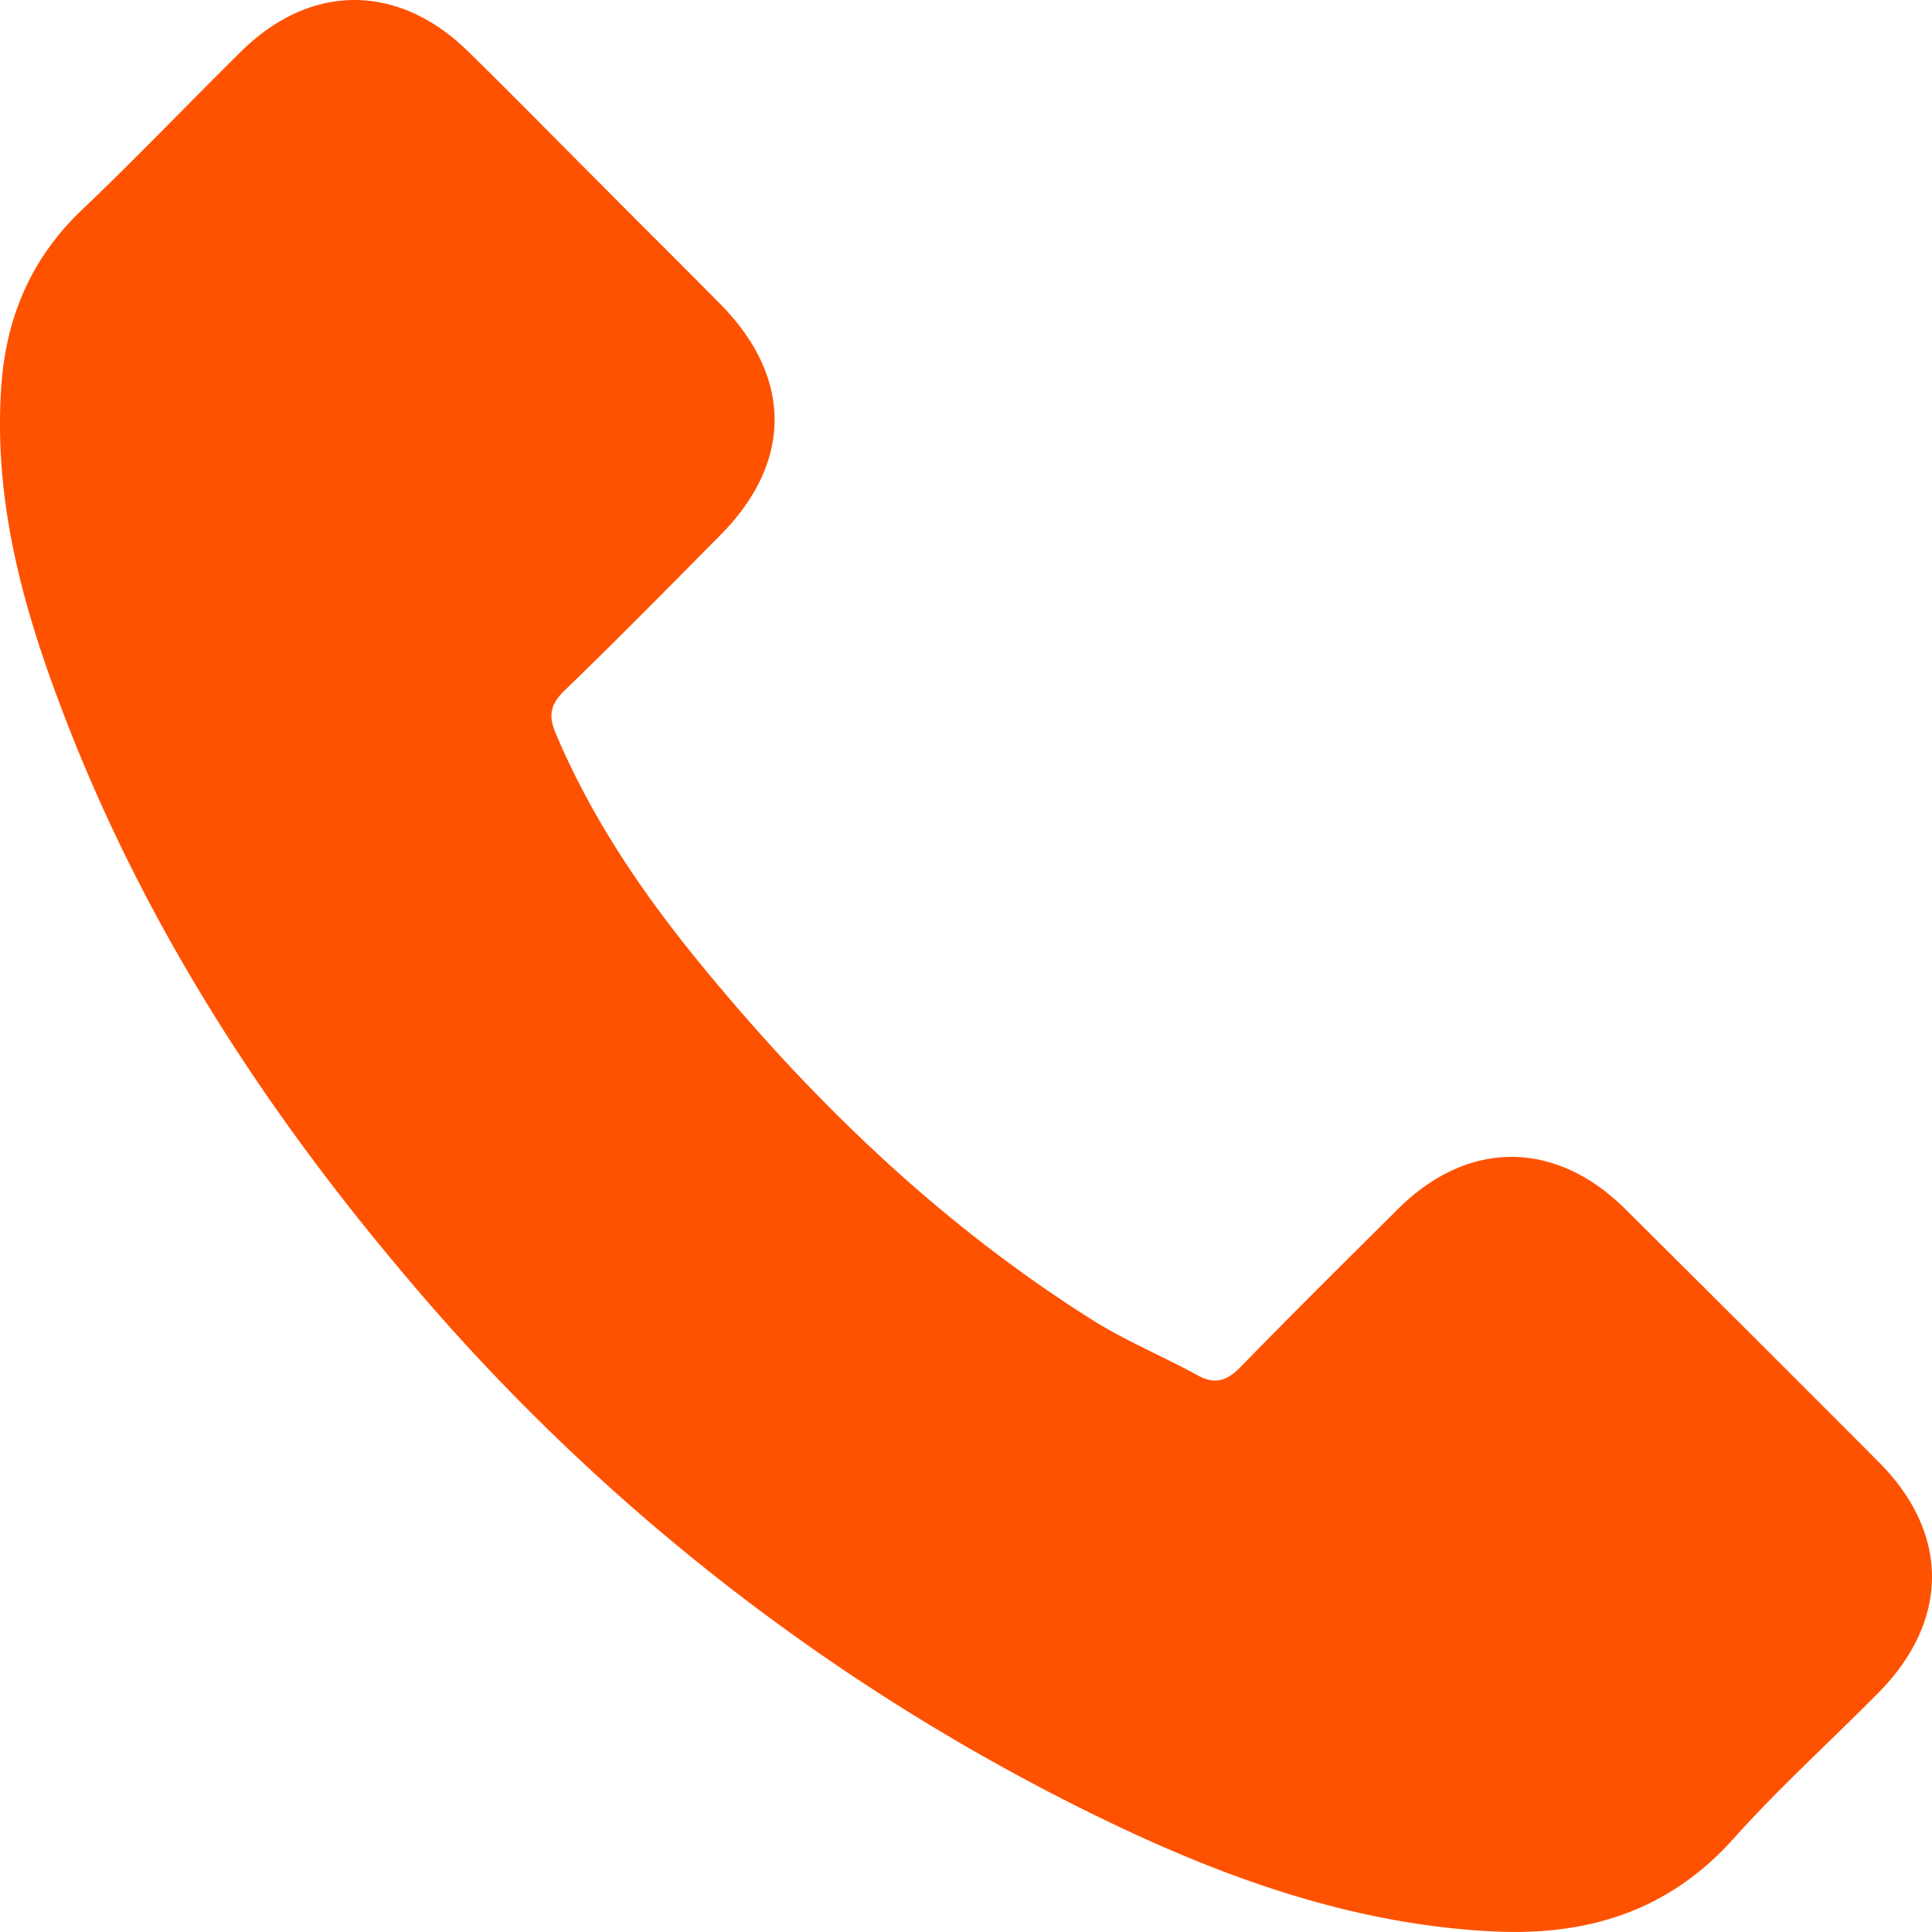
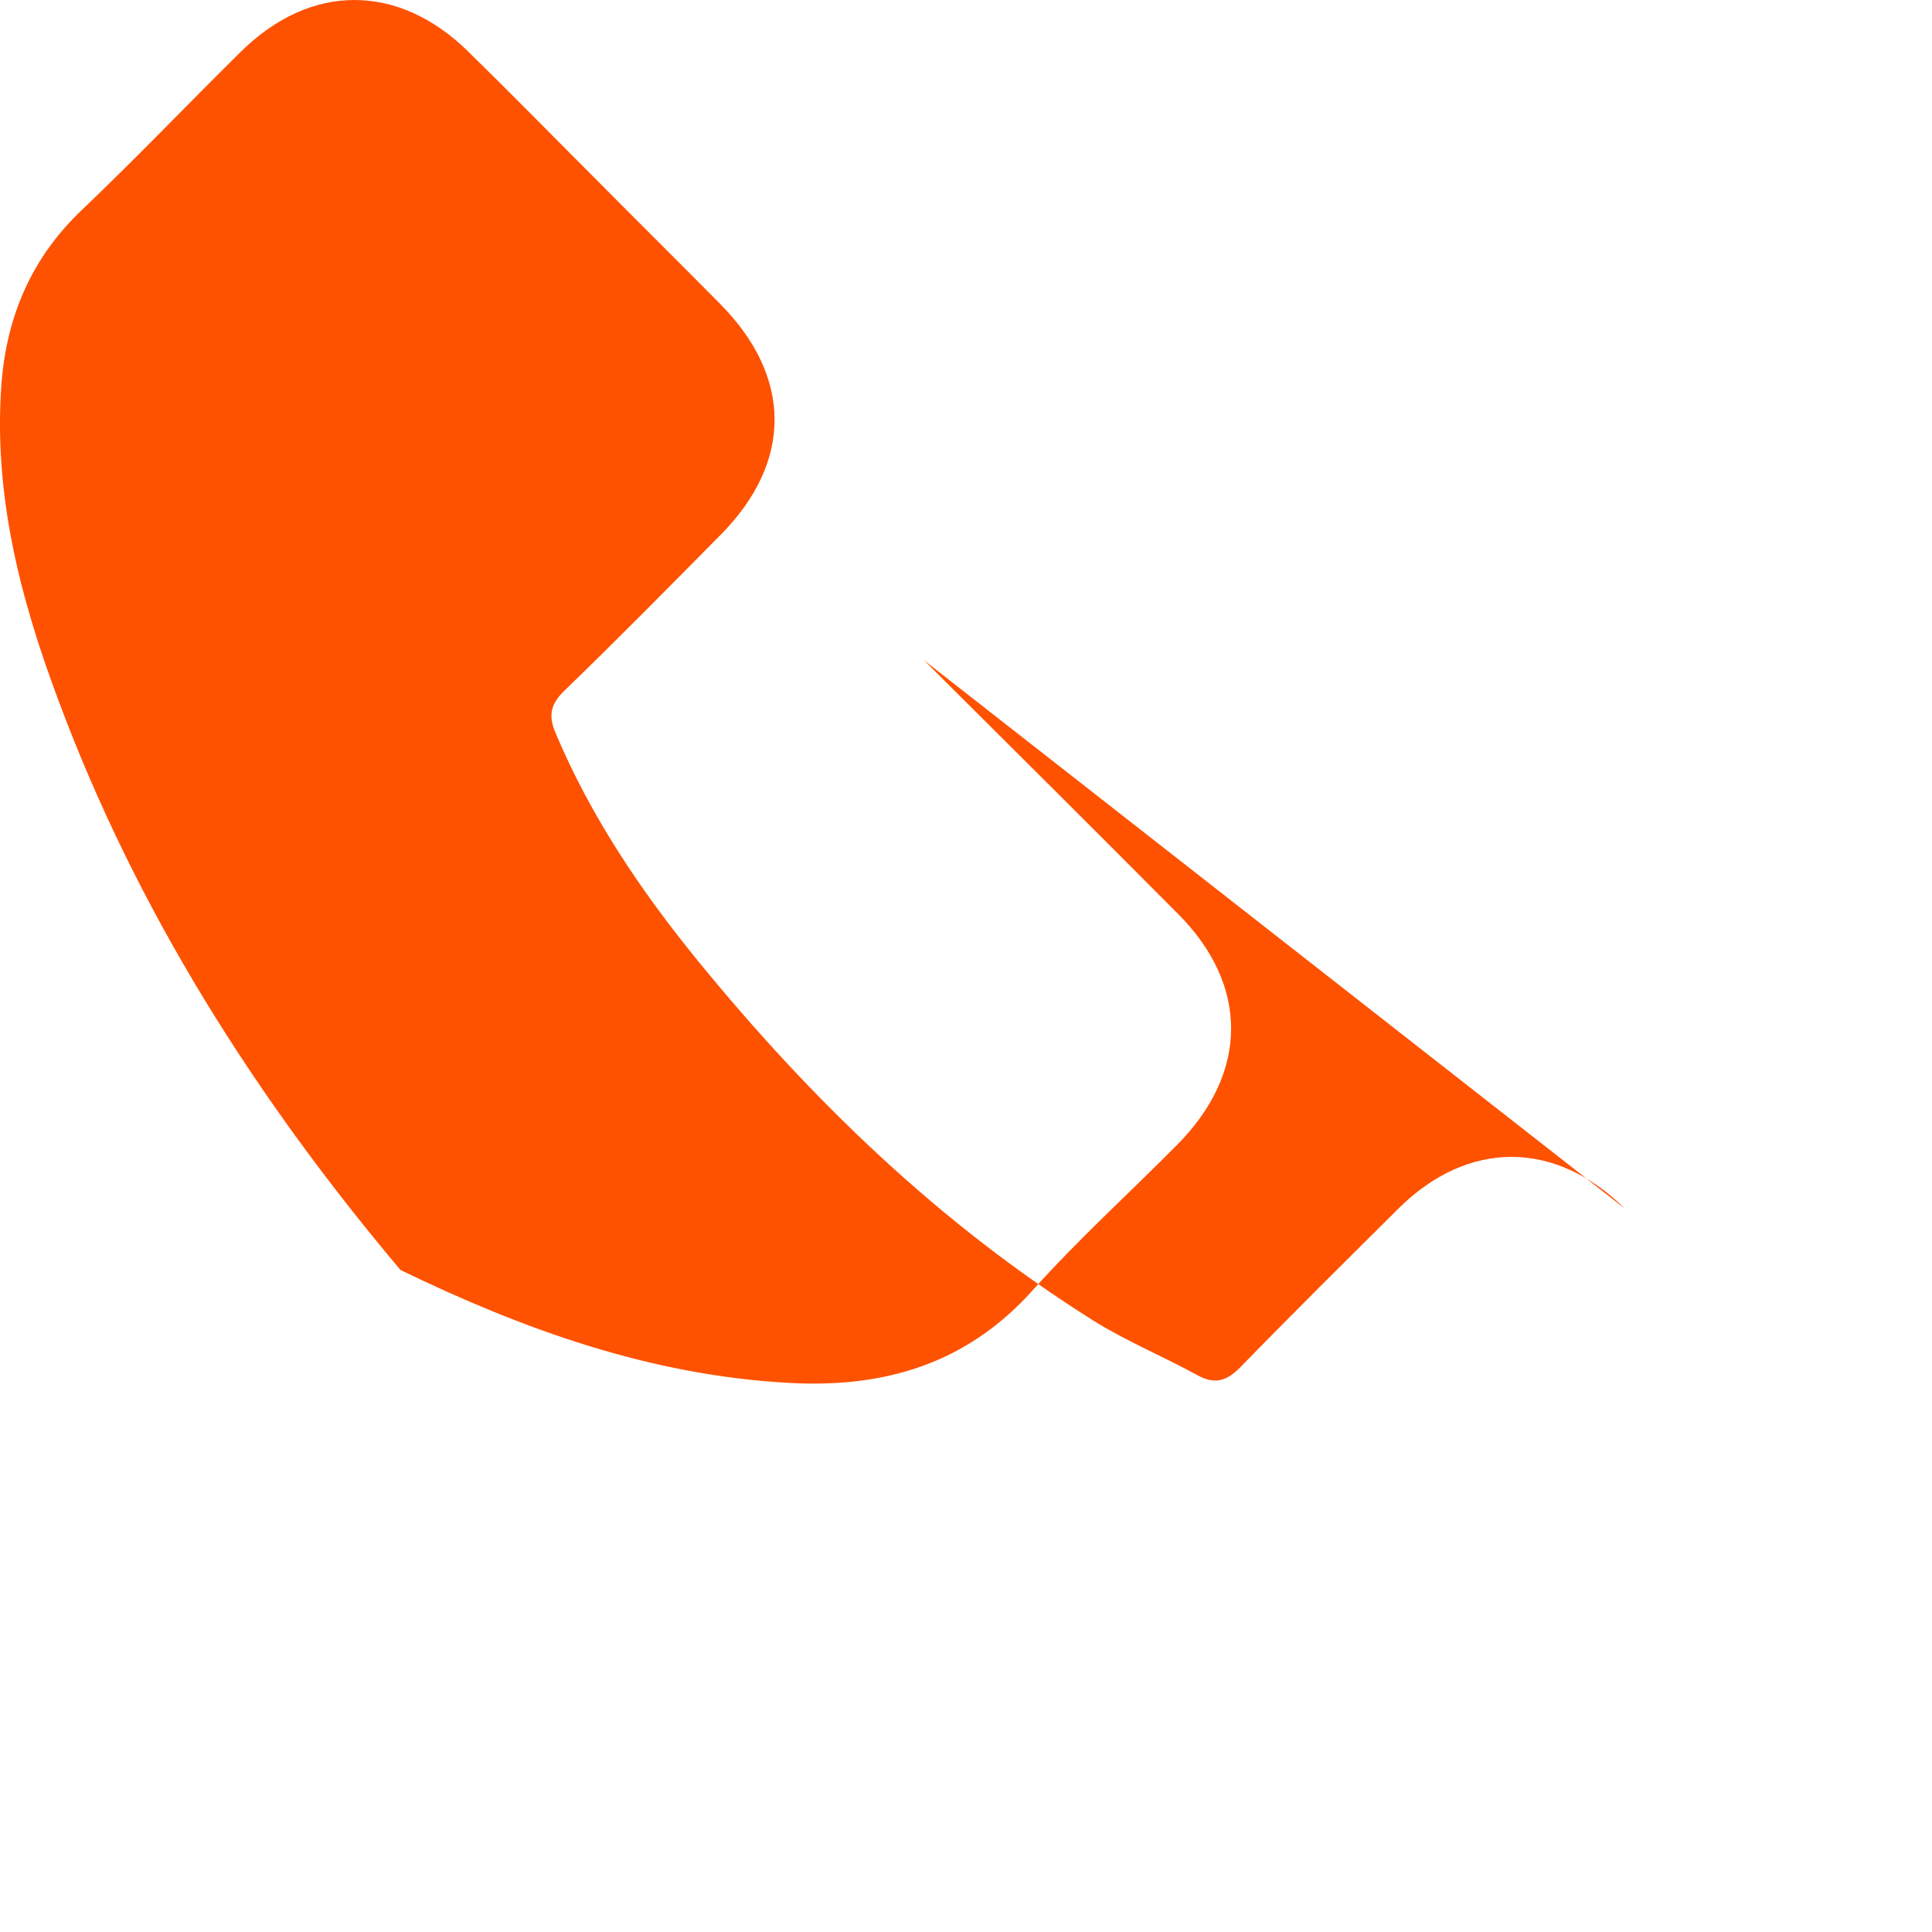
<svg xmlns="http://www.w3.org/2000/svg" width="18" height="18" viewBox="0 0 18 18">
  <g>
    <g>
-       <path fill="#fe5201" d="M15.138 11.26c-.65-.642-1.462-.642-2.109 0-.493.49-.986.978-1.47 1.475-.133.137-.245.166-.407.075-.319-.174-.659-.315-.965-.506-1.43-.899-2.627-2.055-3.688-3.356-.526-.646-.994-1.338-1.322-2.117-.066-.157-.054-.261.075-.39.493-.476.974-.965 1.458-1.454.676-.68.676-1.475-.004-2.159-.385-.39-.77-.77-1.156-1.16-.398-.398-.791-.8-1.193-1.193-.65-.634-1.463-.634-2.11.004-.496.489-.973.99-1.478 1.471-.469.443-.705.986-.755 1.62-.078 1.032.174 2.005.53 2.954.73 1.964 1.84 3.709 3.187 5.308a19.718 19.718 0 0 0 6.53 5.109c1.144.555 2.33.982 3.618 1.052.886.05 1.657-.174 2.275-.866.422-.472.899-.903 1.346-1.355.663-.67.667-1.483.008-2.146-.787-.791-1.578-1.578-2.37-2.366z" />
+       <path fill="#fe5201" d="M15.138 11.26c-.65-.642-1.462-.642-2.109 0-.493.49-.986.978-1.47 1.475-.133.137-.245.166-.407.075-.319-.174-.659-.315-.965-.506-1.43-.899-2.627-2.055-3.688-3.356-.526-.646-.994-1.338-1.322-2.117-.066-.157-.054-.261.075-.39.493-.476.974-.965 1.458-1.454.676-.68.676-1.475-.004-2.159-.385-.39-.77-.77-1.156-1.16-.398-.398-.791-.8-1.193-1.193-.65-.634-1.463-.634-2.11.004-.496.489-.973.99-1.478 1.471-.469.443-.705.986-.755 1.62-.078 1.032.174 2.005.53 2.954.73 1.964 1.84 3.709 3.187 5.308c1.144.555 2.33.982 3.618 1.052.886.05 1.657-.174 2.275-.866.422-.472.899-.903 1.346-1.355.663-.67.667-1.483.008-2.146-.787-.791-1.578-1.578-2.37-2.366z" />
    </g>
  </g>
</svg>